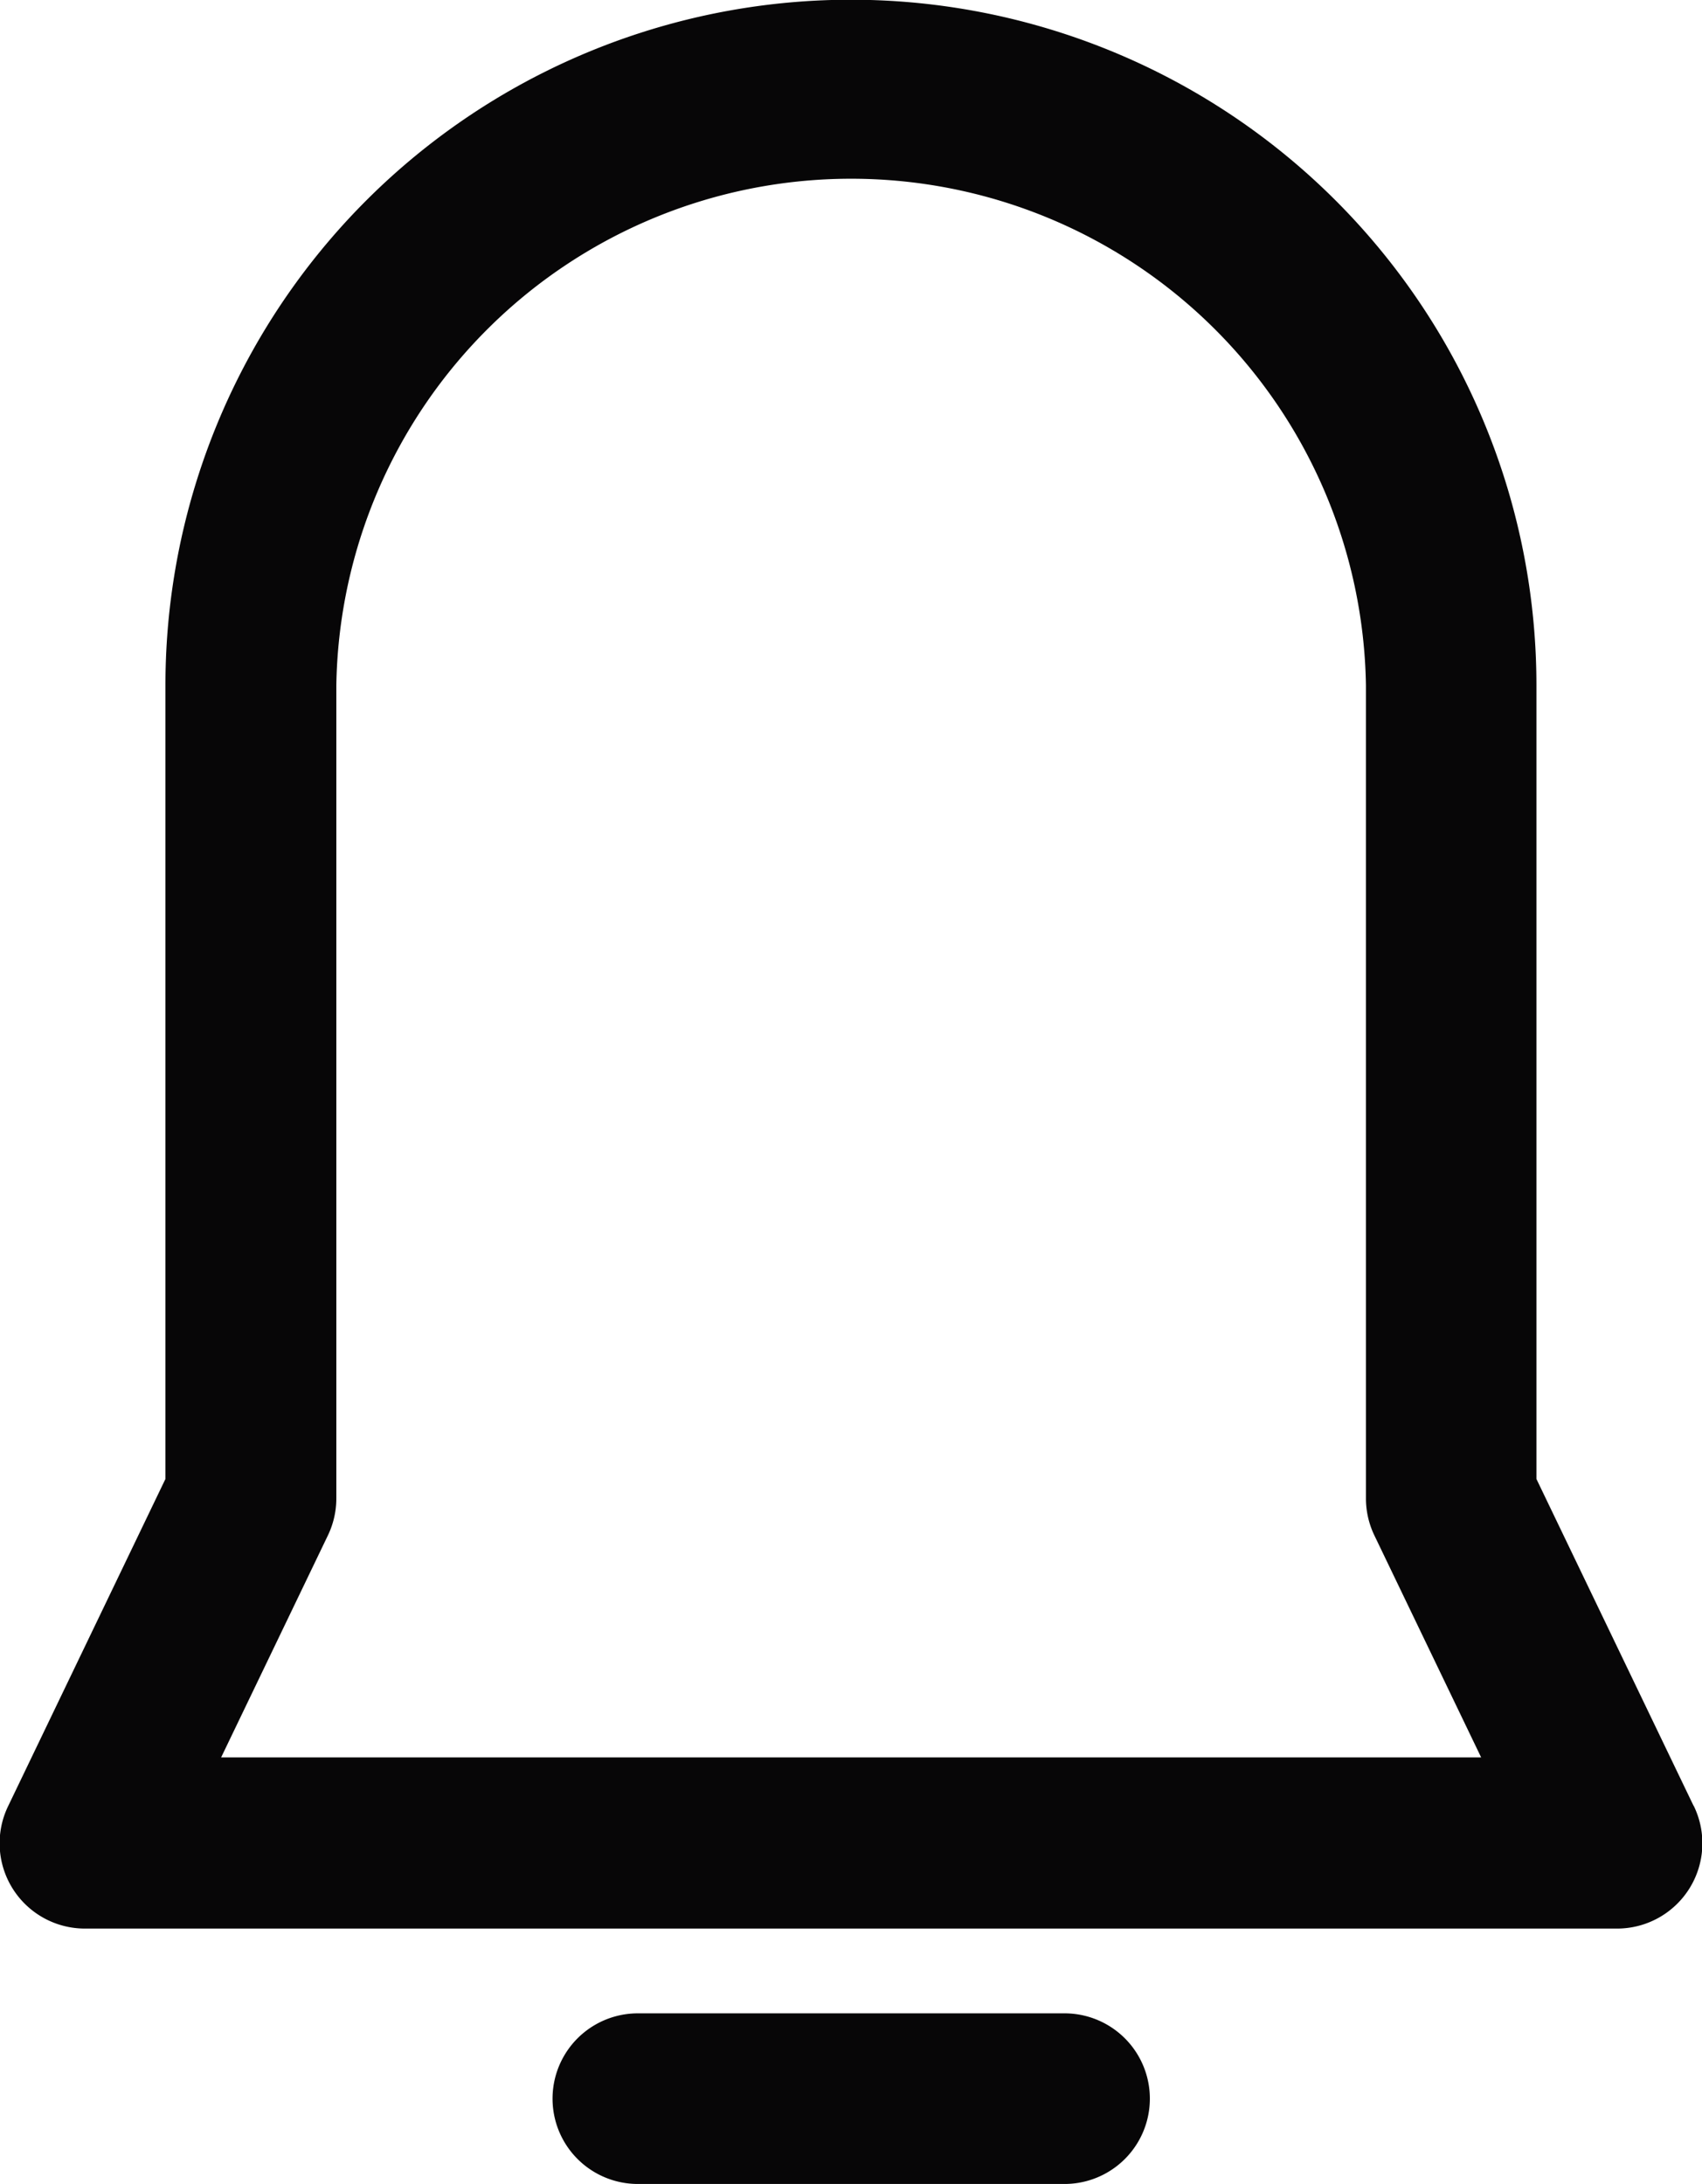
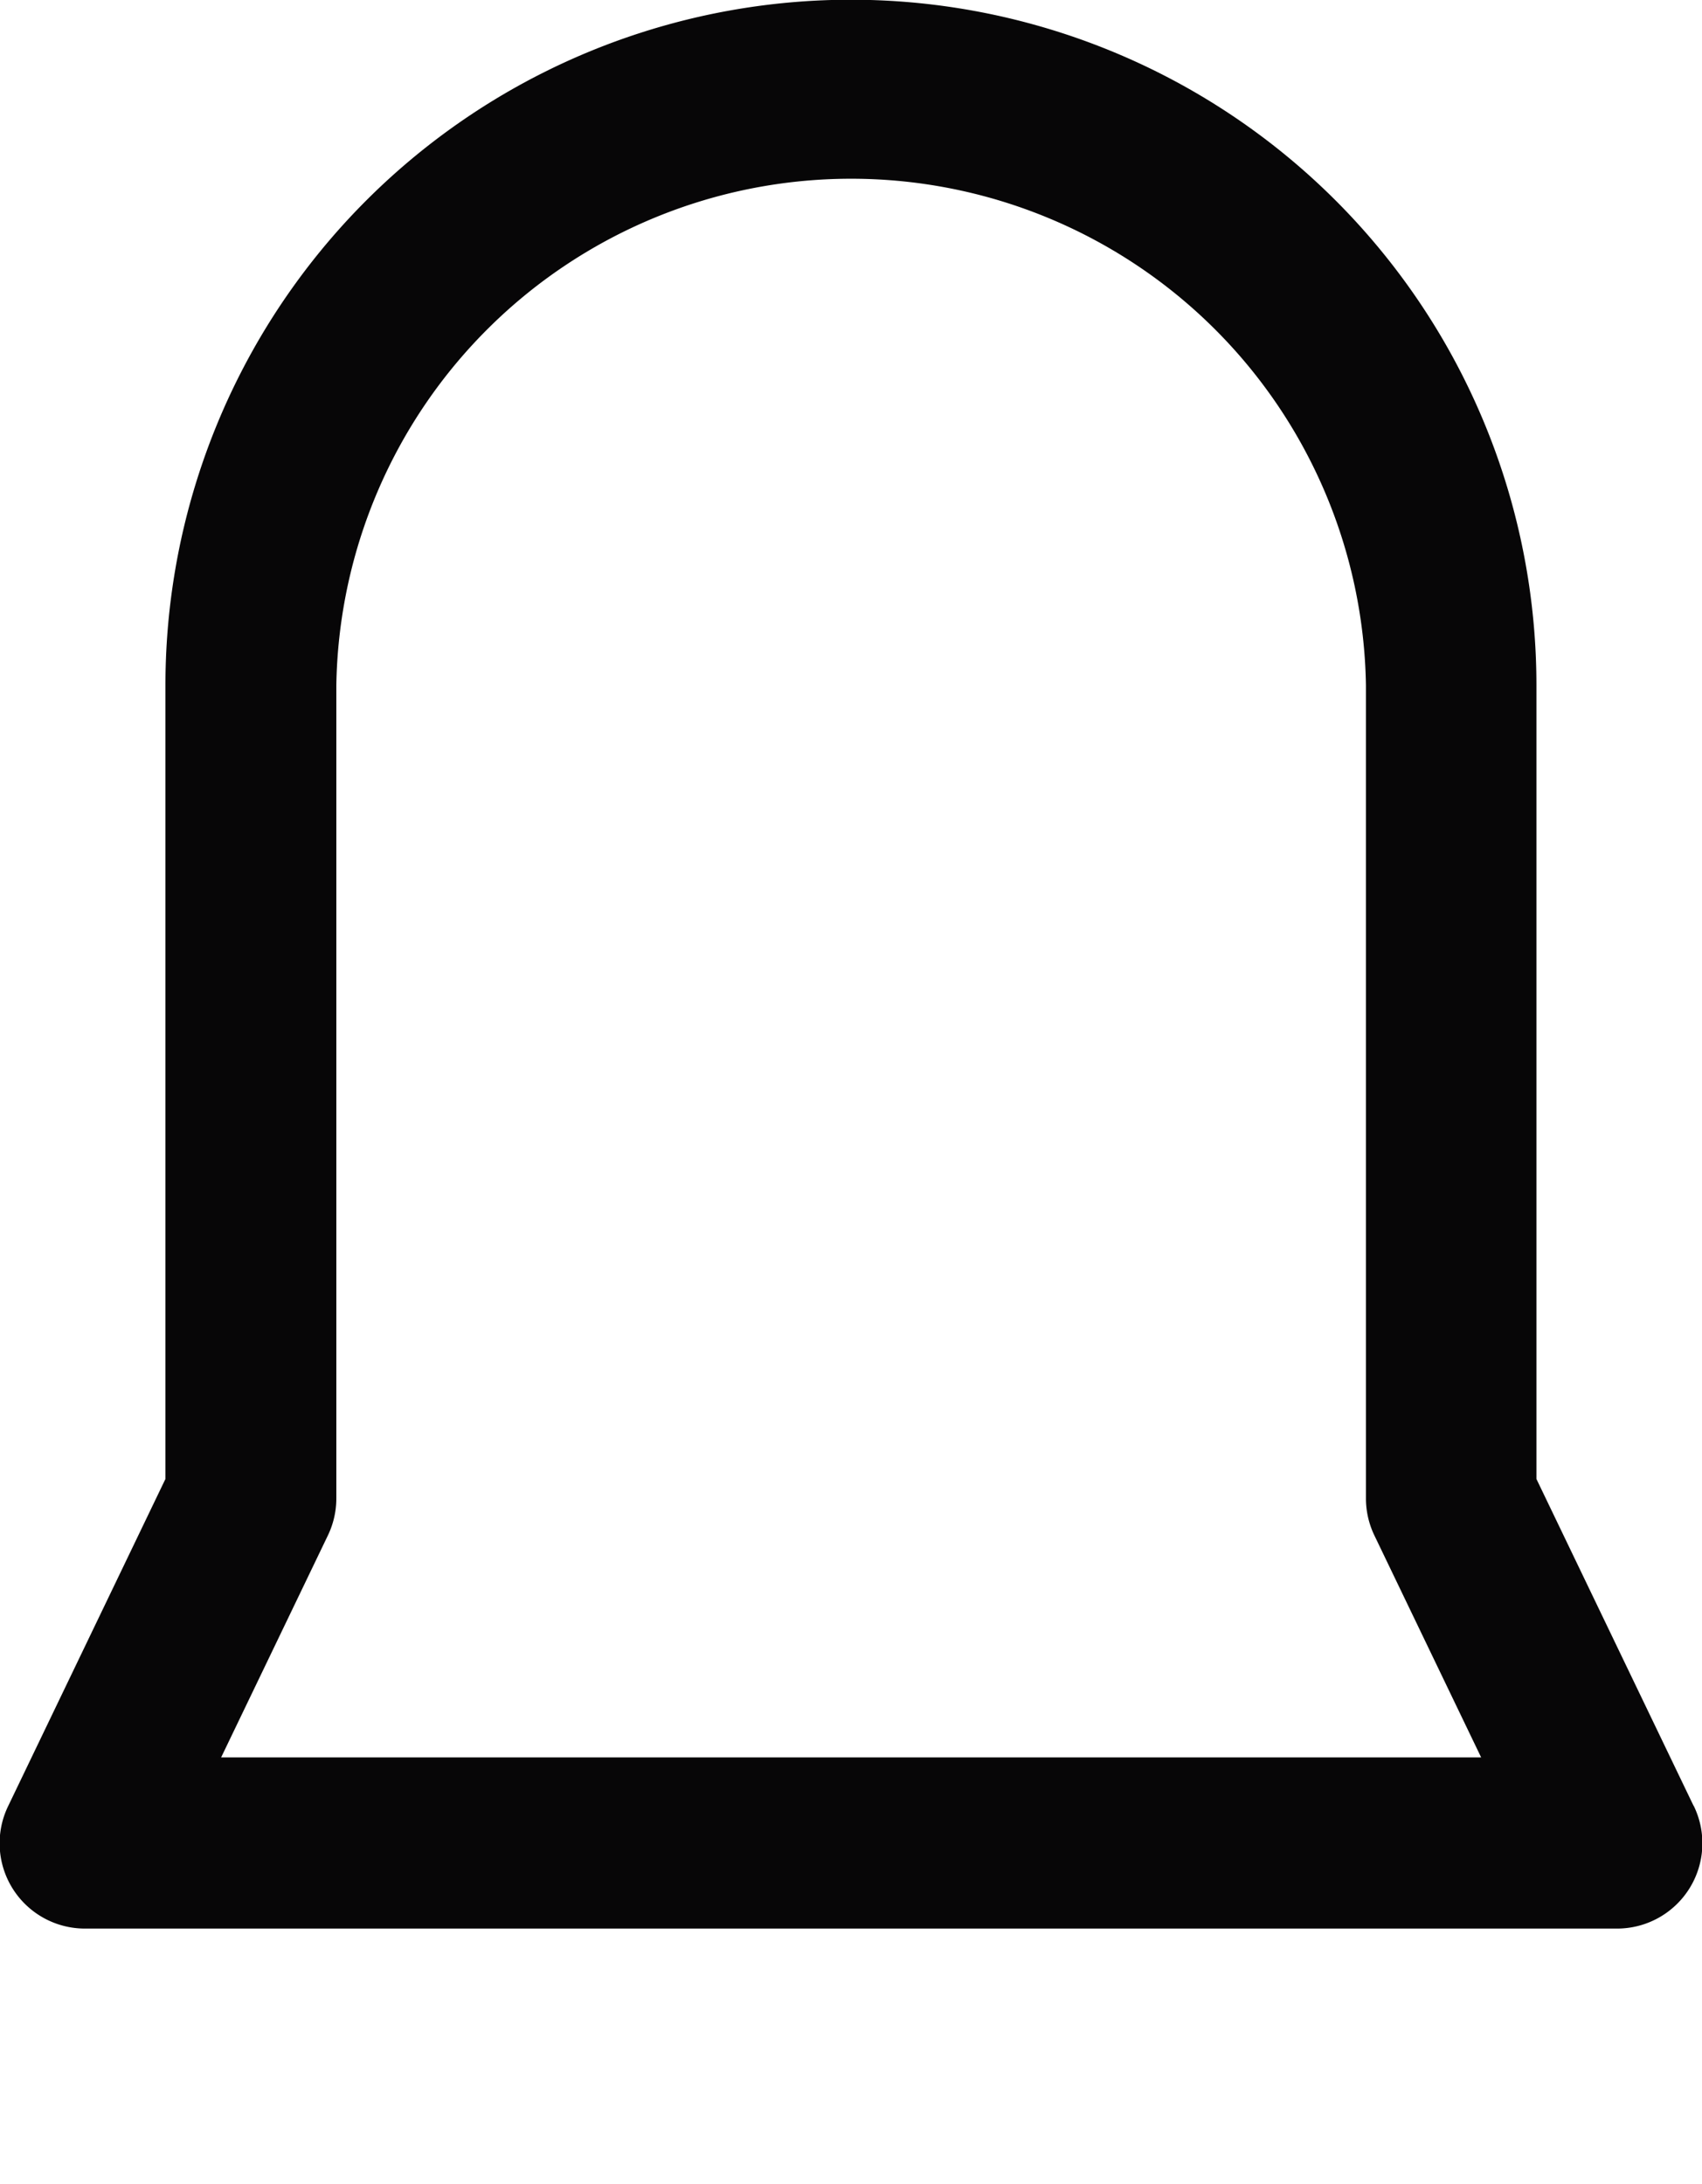
<svg xmlns="http://www.w3.org/2000/svg" width="12.469" height="16" viewBox="0 0 12.469 16">
  <g id="Notification" transform="translate(-56.5)">
    <g id="Group_657" data-name="Group 657" transform="translate(56.5)">
      <g id="Group_656" data-name="Group 656">
-         <path id="Path_12992" data-name="Path 12992" d="M189.724,472H186.6a.625.625,0,1,0,0,1.25h3.126a.625.625,0,1,0,0-1.25Z" transform="translate(-181.927 -457.25)" fill="#070607" />
        <path id="Path_12993" data-name="Path 12993" d="M68.907,13.229l-1.151-2.394V5.02a5.022,5.022,0,0,0-10.044,0v5.815l-1.151,2.394a.625.625,0,0,0,.564.9H68.344a.625.625,0,0,0,.564-.9ZM58.12,12.875l.782-1.626a.625.625,0,0,0,.062-.271V5.02a3.772,3.772,0,0,1,7.543,0v5.958a.625.625,0,0,0,.062.271l.782,1.626Z" transform="translate(-56.5)" fill="#070607" />
      </g>
    </g>
  </g>
</svg>